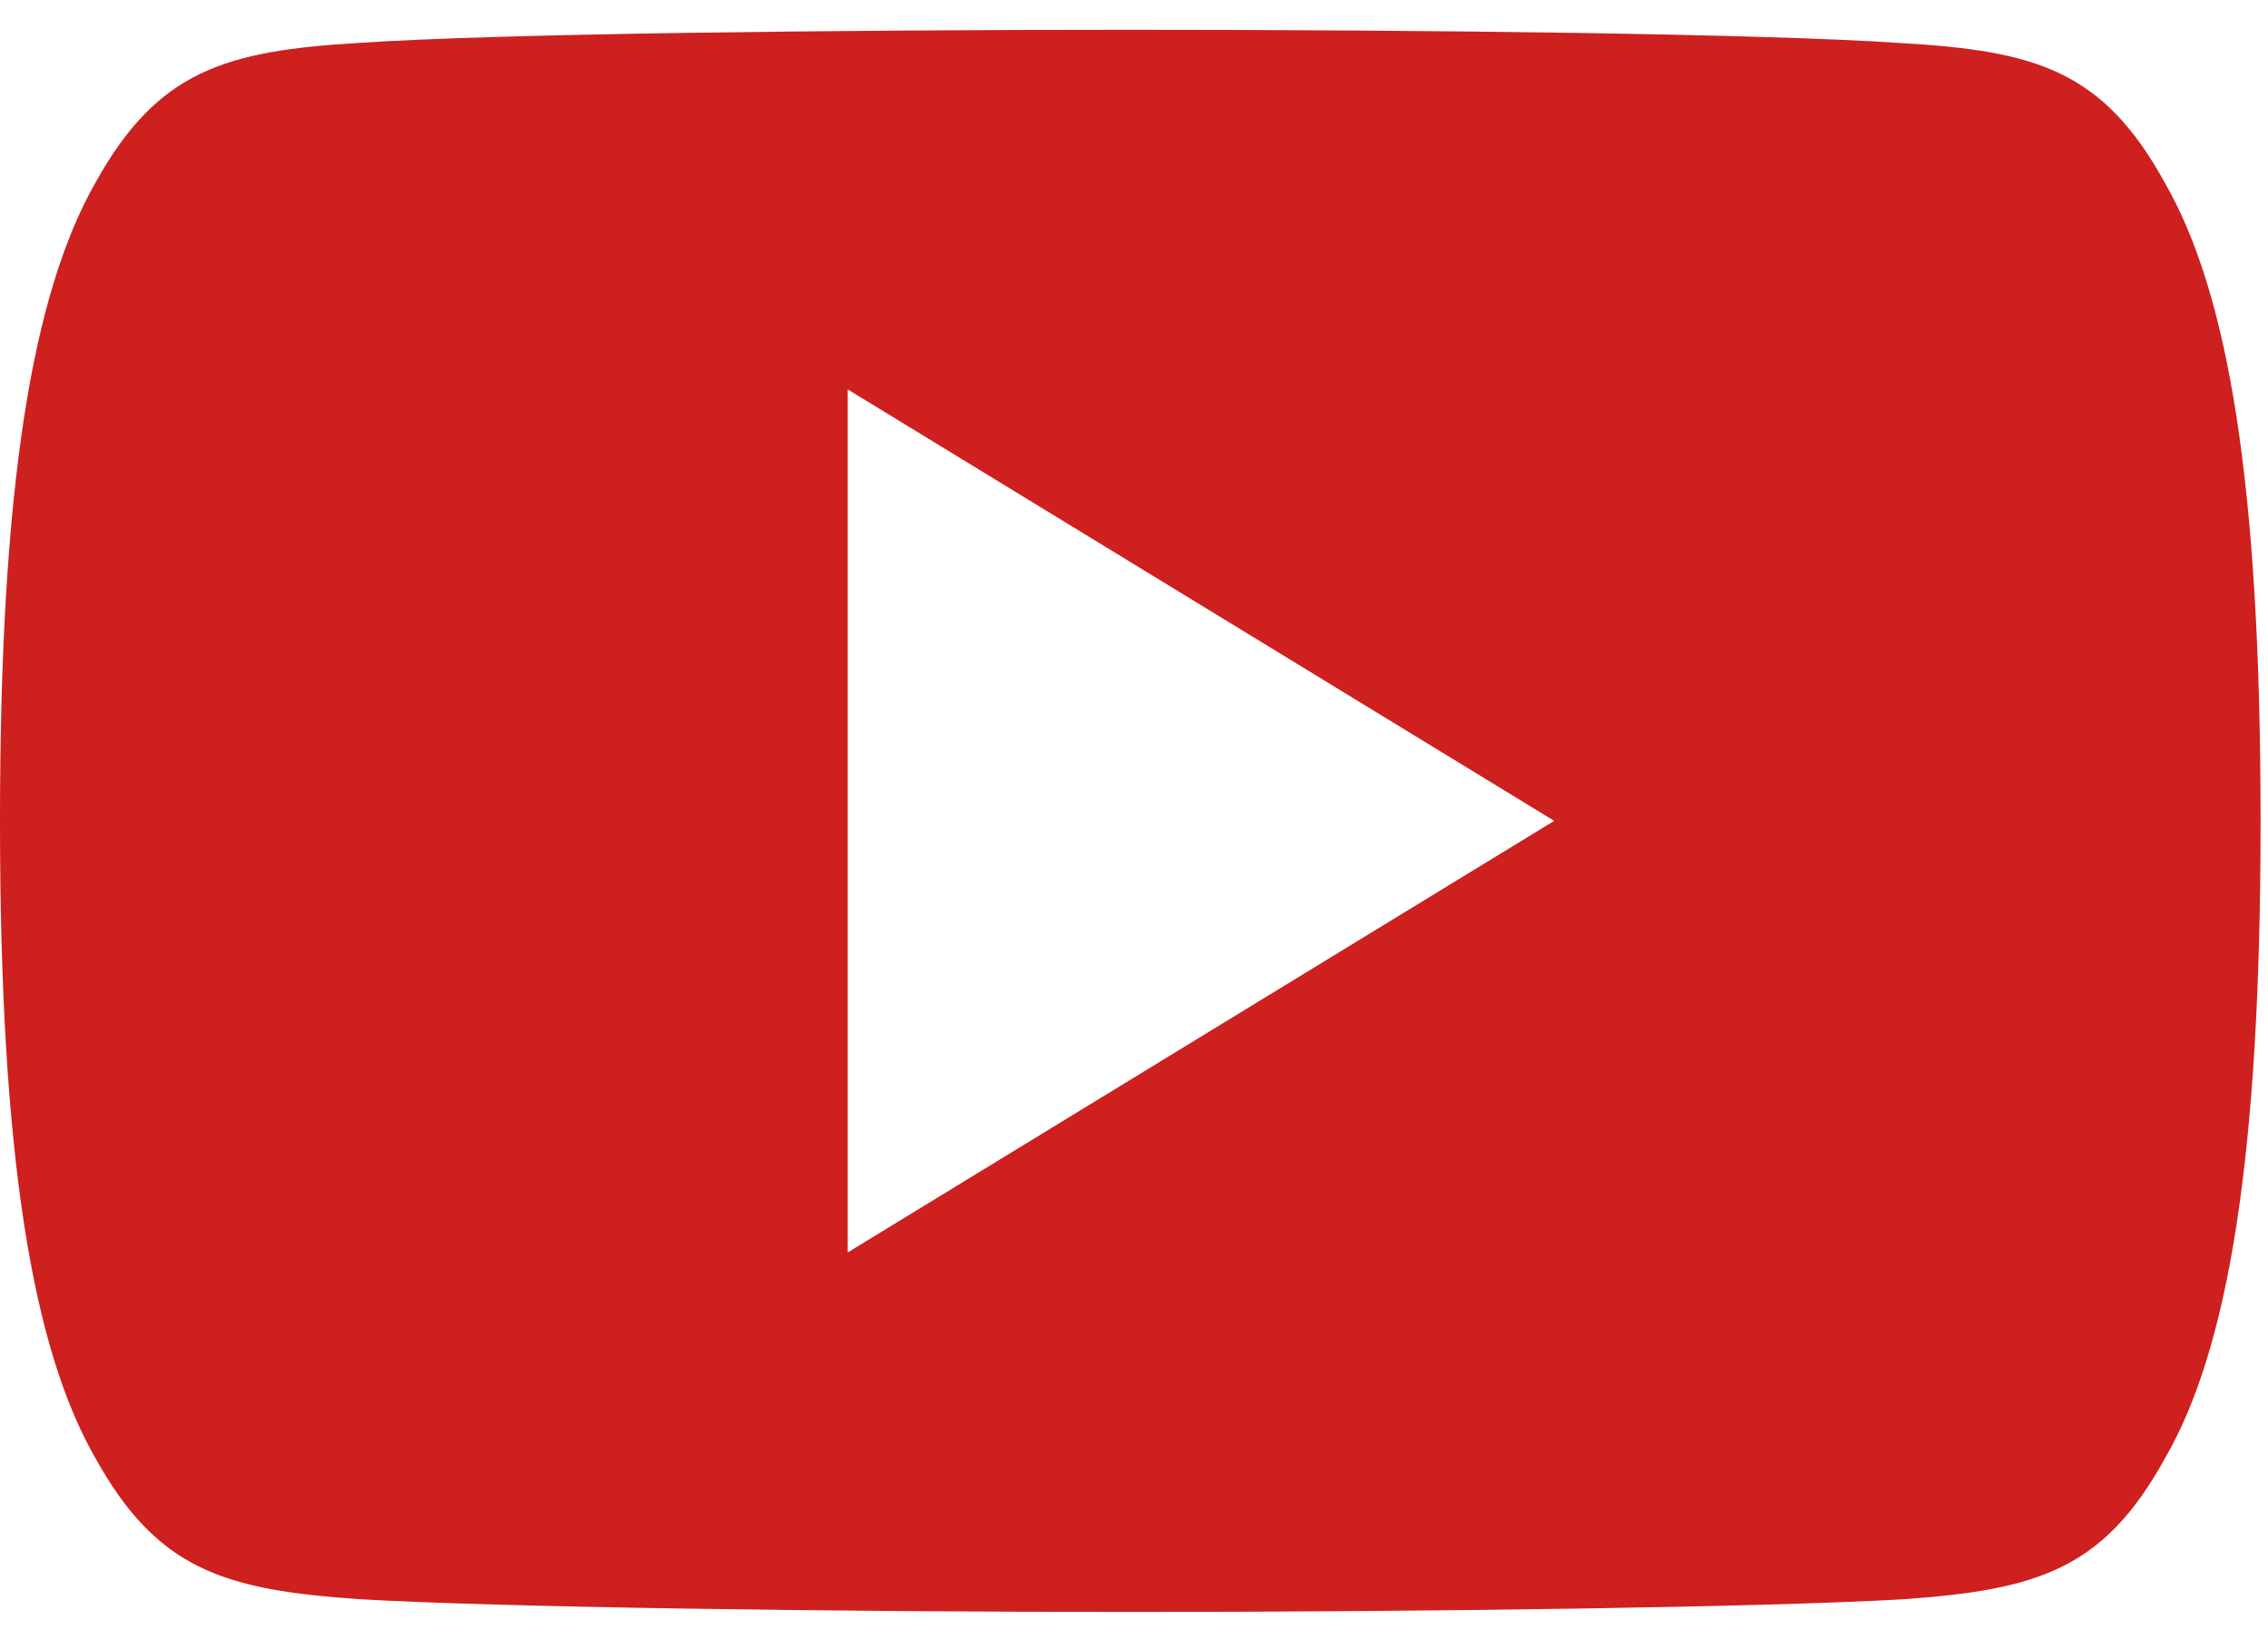
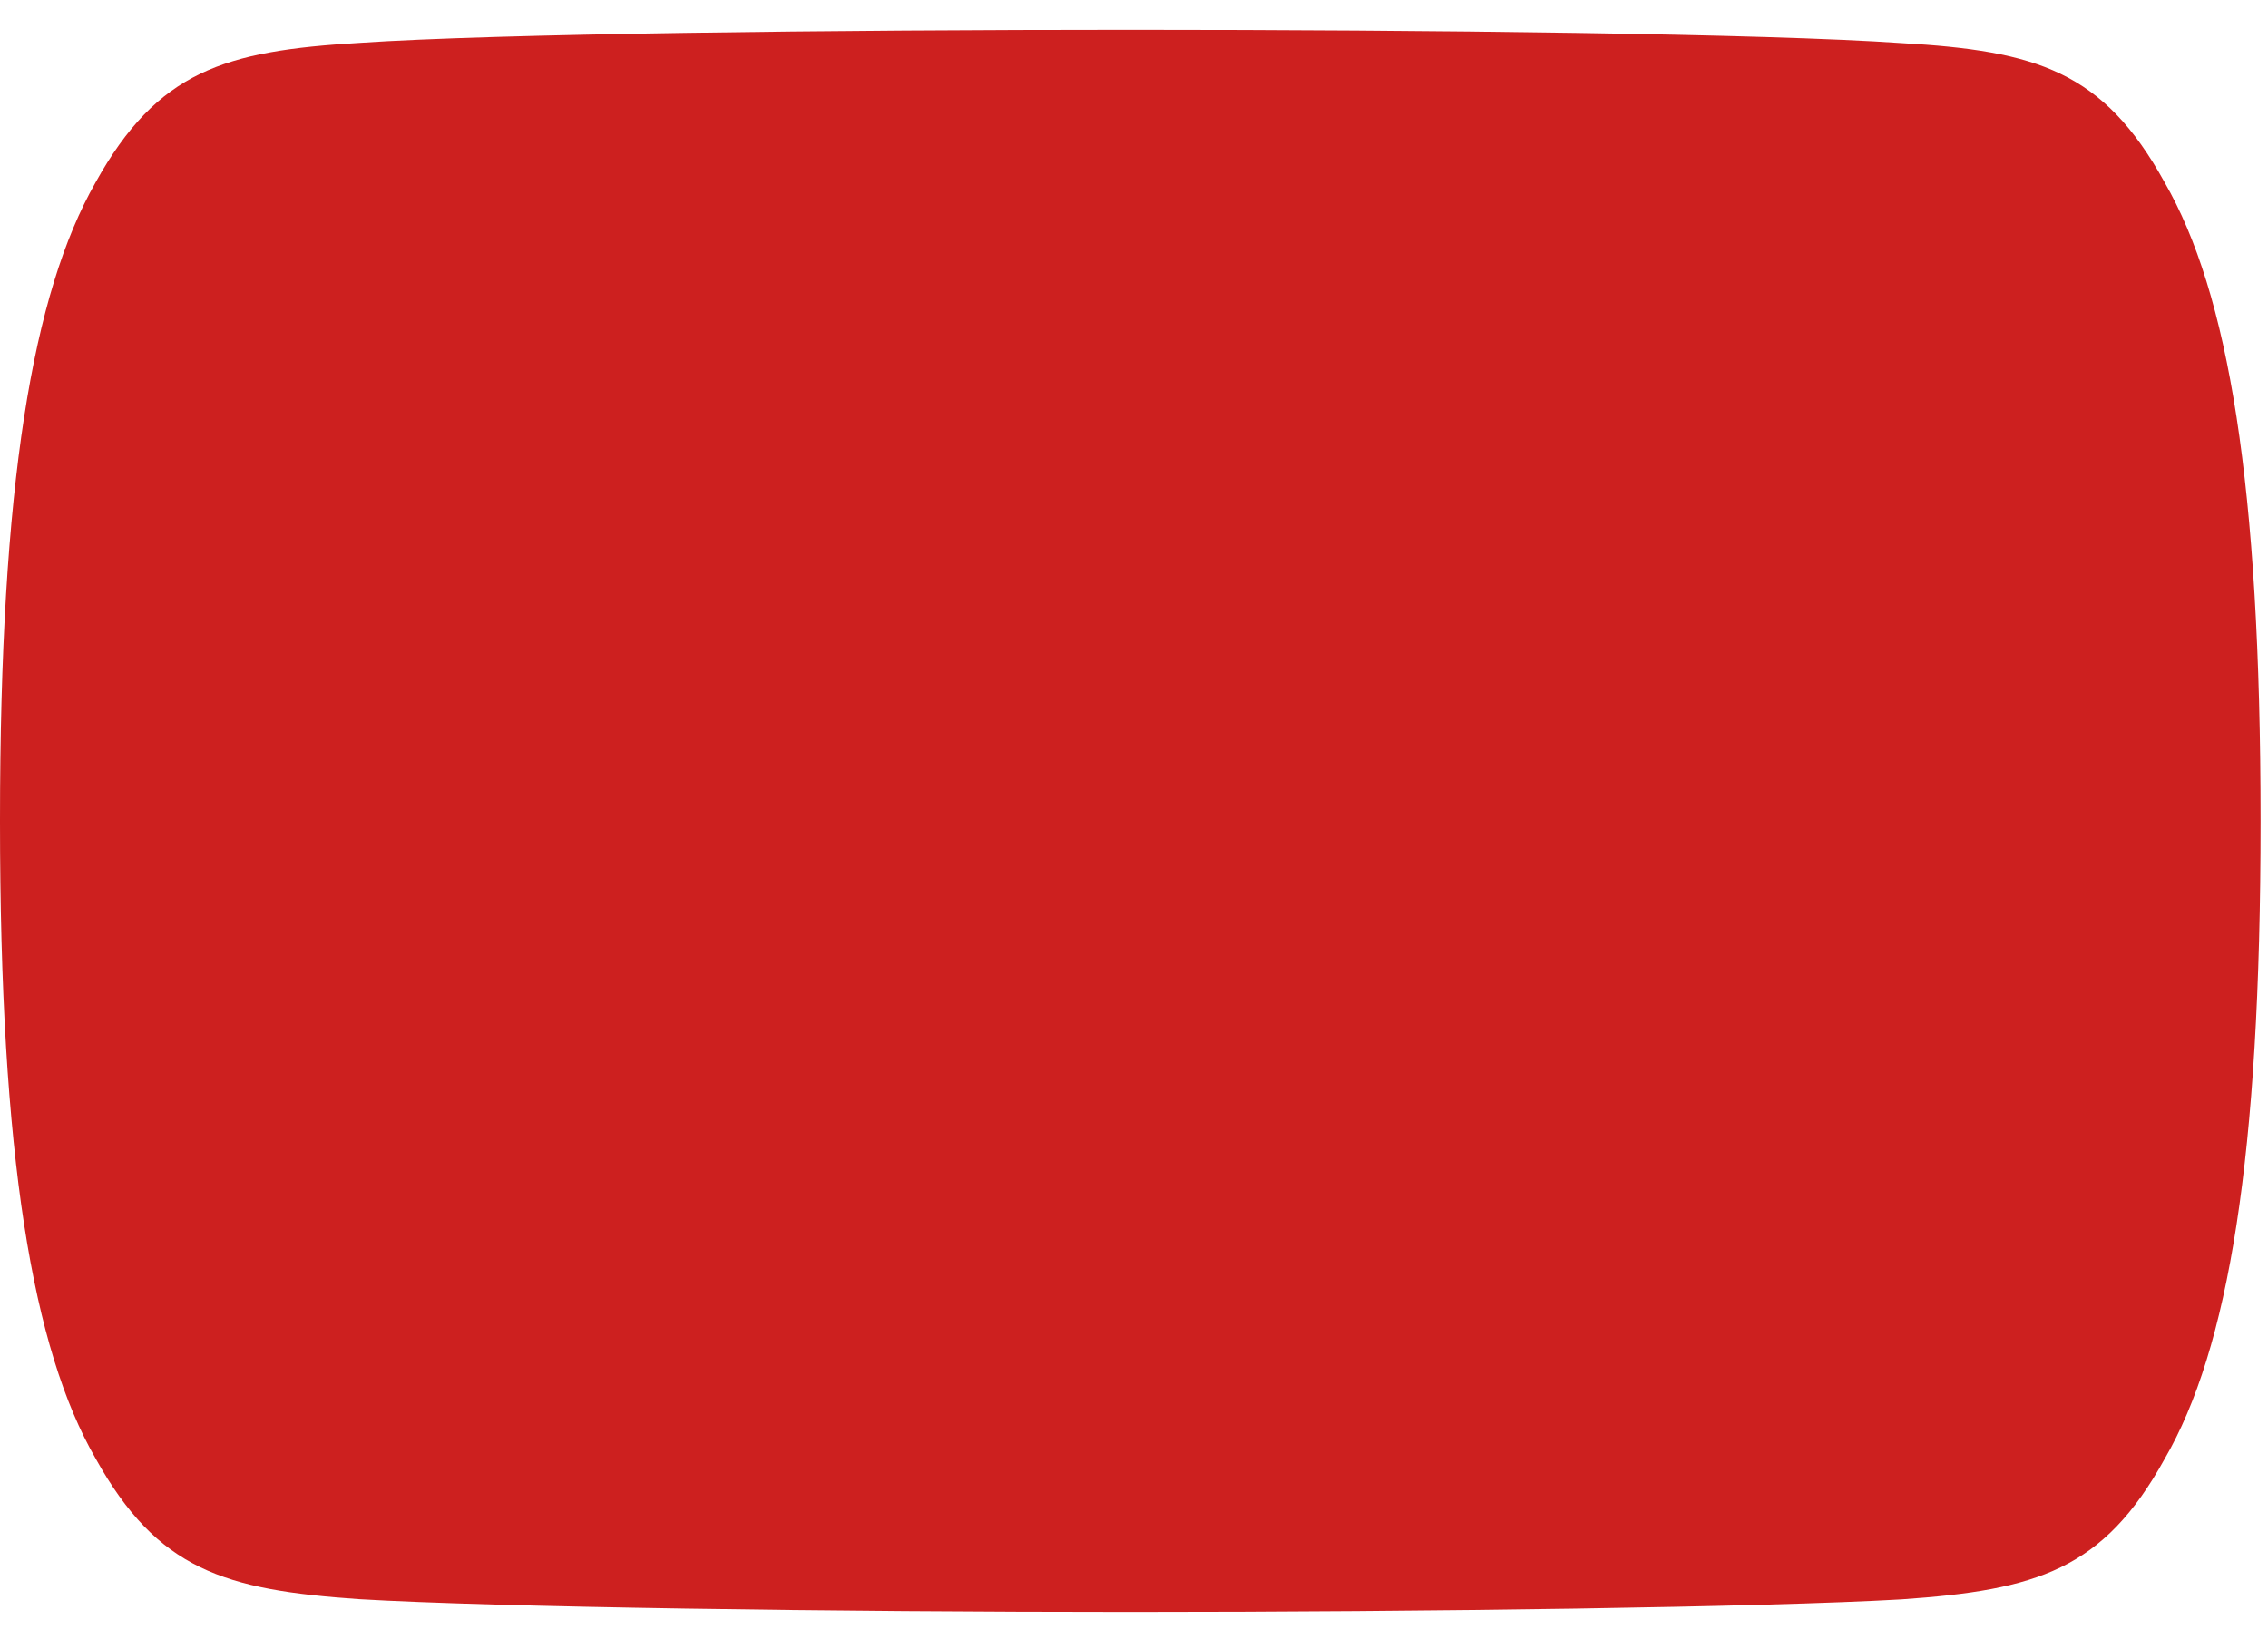
<svg xmlns="http://www.w3.org/2000/svg" xmlns:xlink="http://www.w3.org/1999/xlink" width="22" height="16">
  <defs>
-     <path id="a" d="M20.997 1.769C20.402.69 19.757.493 18.442.418 17.13.327 13.827.289 10.967.289c-2.866 0-6.169.038-7.48.127C2.175.493 1.528.69.927 1.77.316 2.844 0 4.698 0 7.96v.011c0 3.249.315 5.116.928 6.18.6 1.078 1.246 1.274 2.557 1.364 1.313.078 4.616.124 7.482.124 2.86 0 6.162-.046 7.476-.122 1.315-.091 1.96-.286 2.555-1.364.618-1.064.93-2.932.93-6.18v-.011c0-3.264-.312-5.118-.931-6.193zM8.223 12.15V3.778l6.853 4.186-6.853 4.187z" />
+     <path id="a" d="M20.997 1.769C20.402.69 19.757.493 18.442.418 17.13.327 13.827.289 10.967.289c-2.866 0-6.169.038-7.48.127C2.175.493 1.528.69.927 1.77.316 2.844 0 4.698 0 7.96v.011c0 3.249.315 5.116.928 6.18.6 1.078 1.246 1.274 2.557 1.364 1.313.078 4.616.124 7.482.124 2.86 0 6.162-.046 7.476-.122 1.315-.091 1.96-.286 2.555-1.364.618-1.064.93-2.932.93-6.18v-.011c0-3.264-.312-5.118-.931-6.193zM8.223 12.15V3.778z" />
  </defs>
  <use fill="#CD201F" xlink:href="#a" />
</svg>